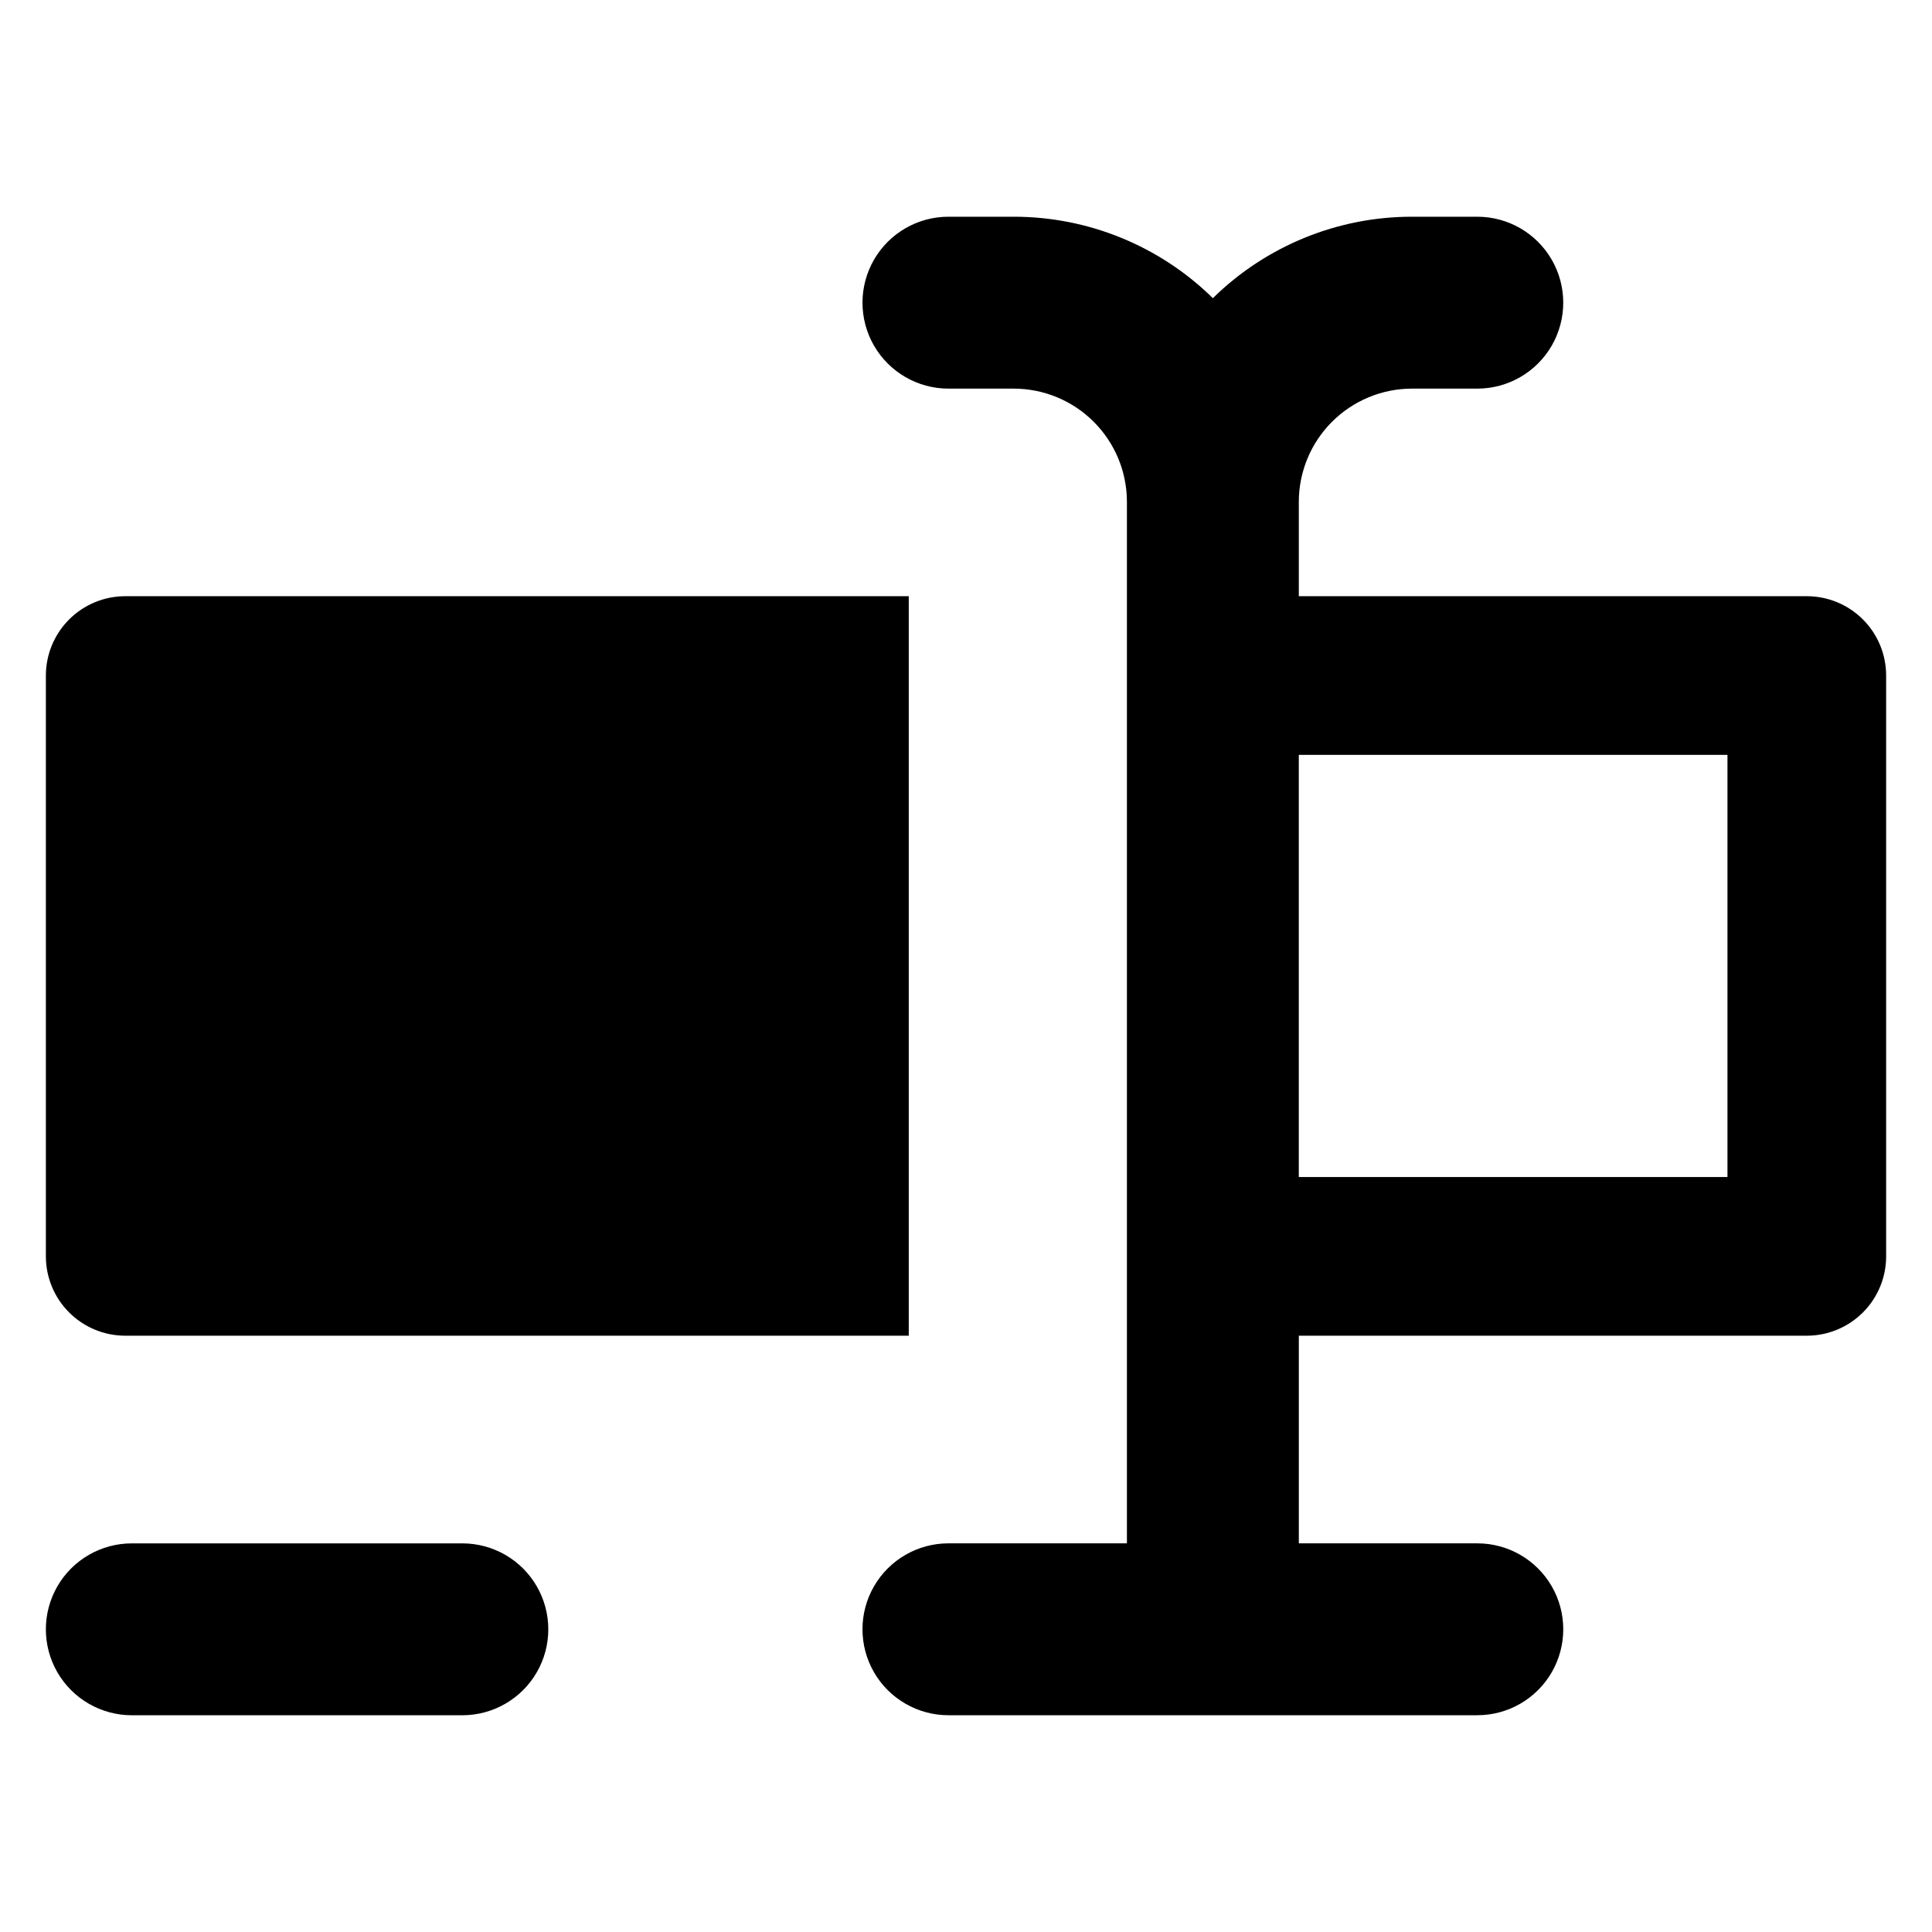
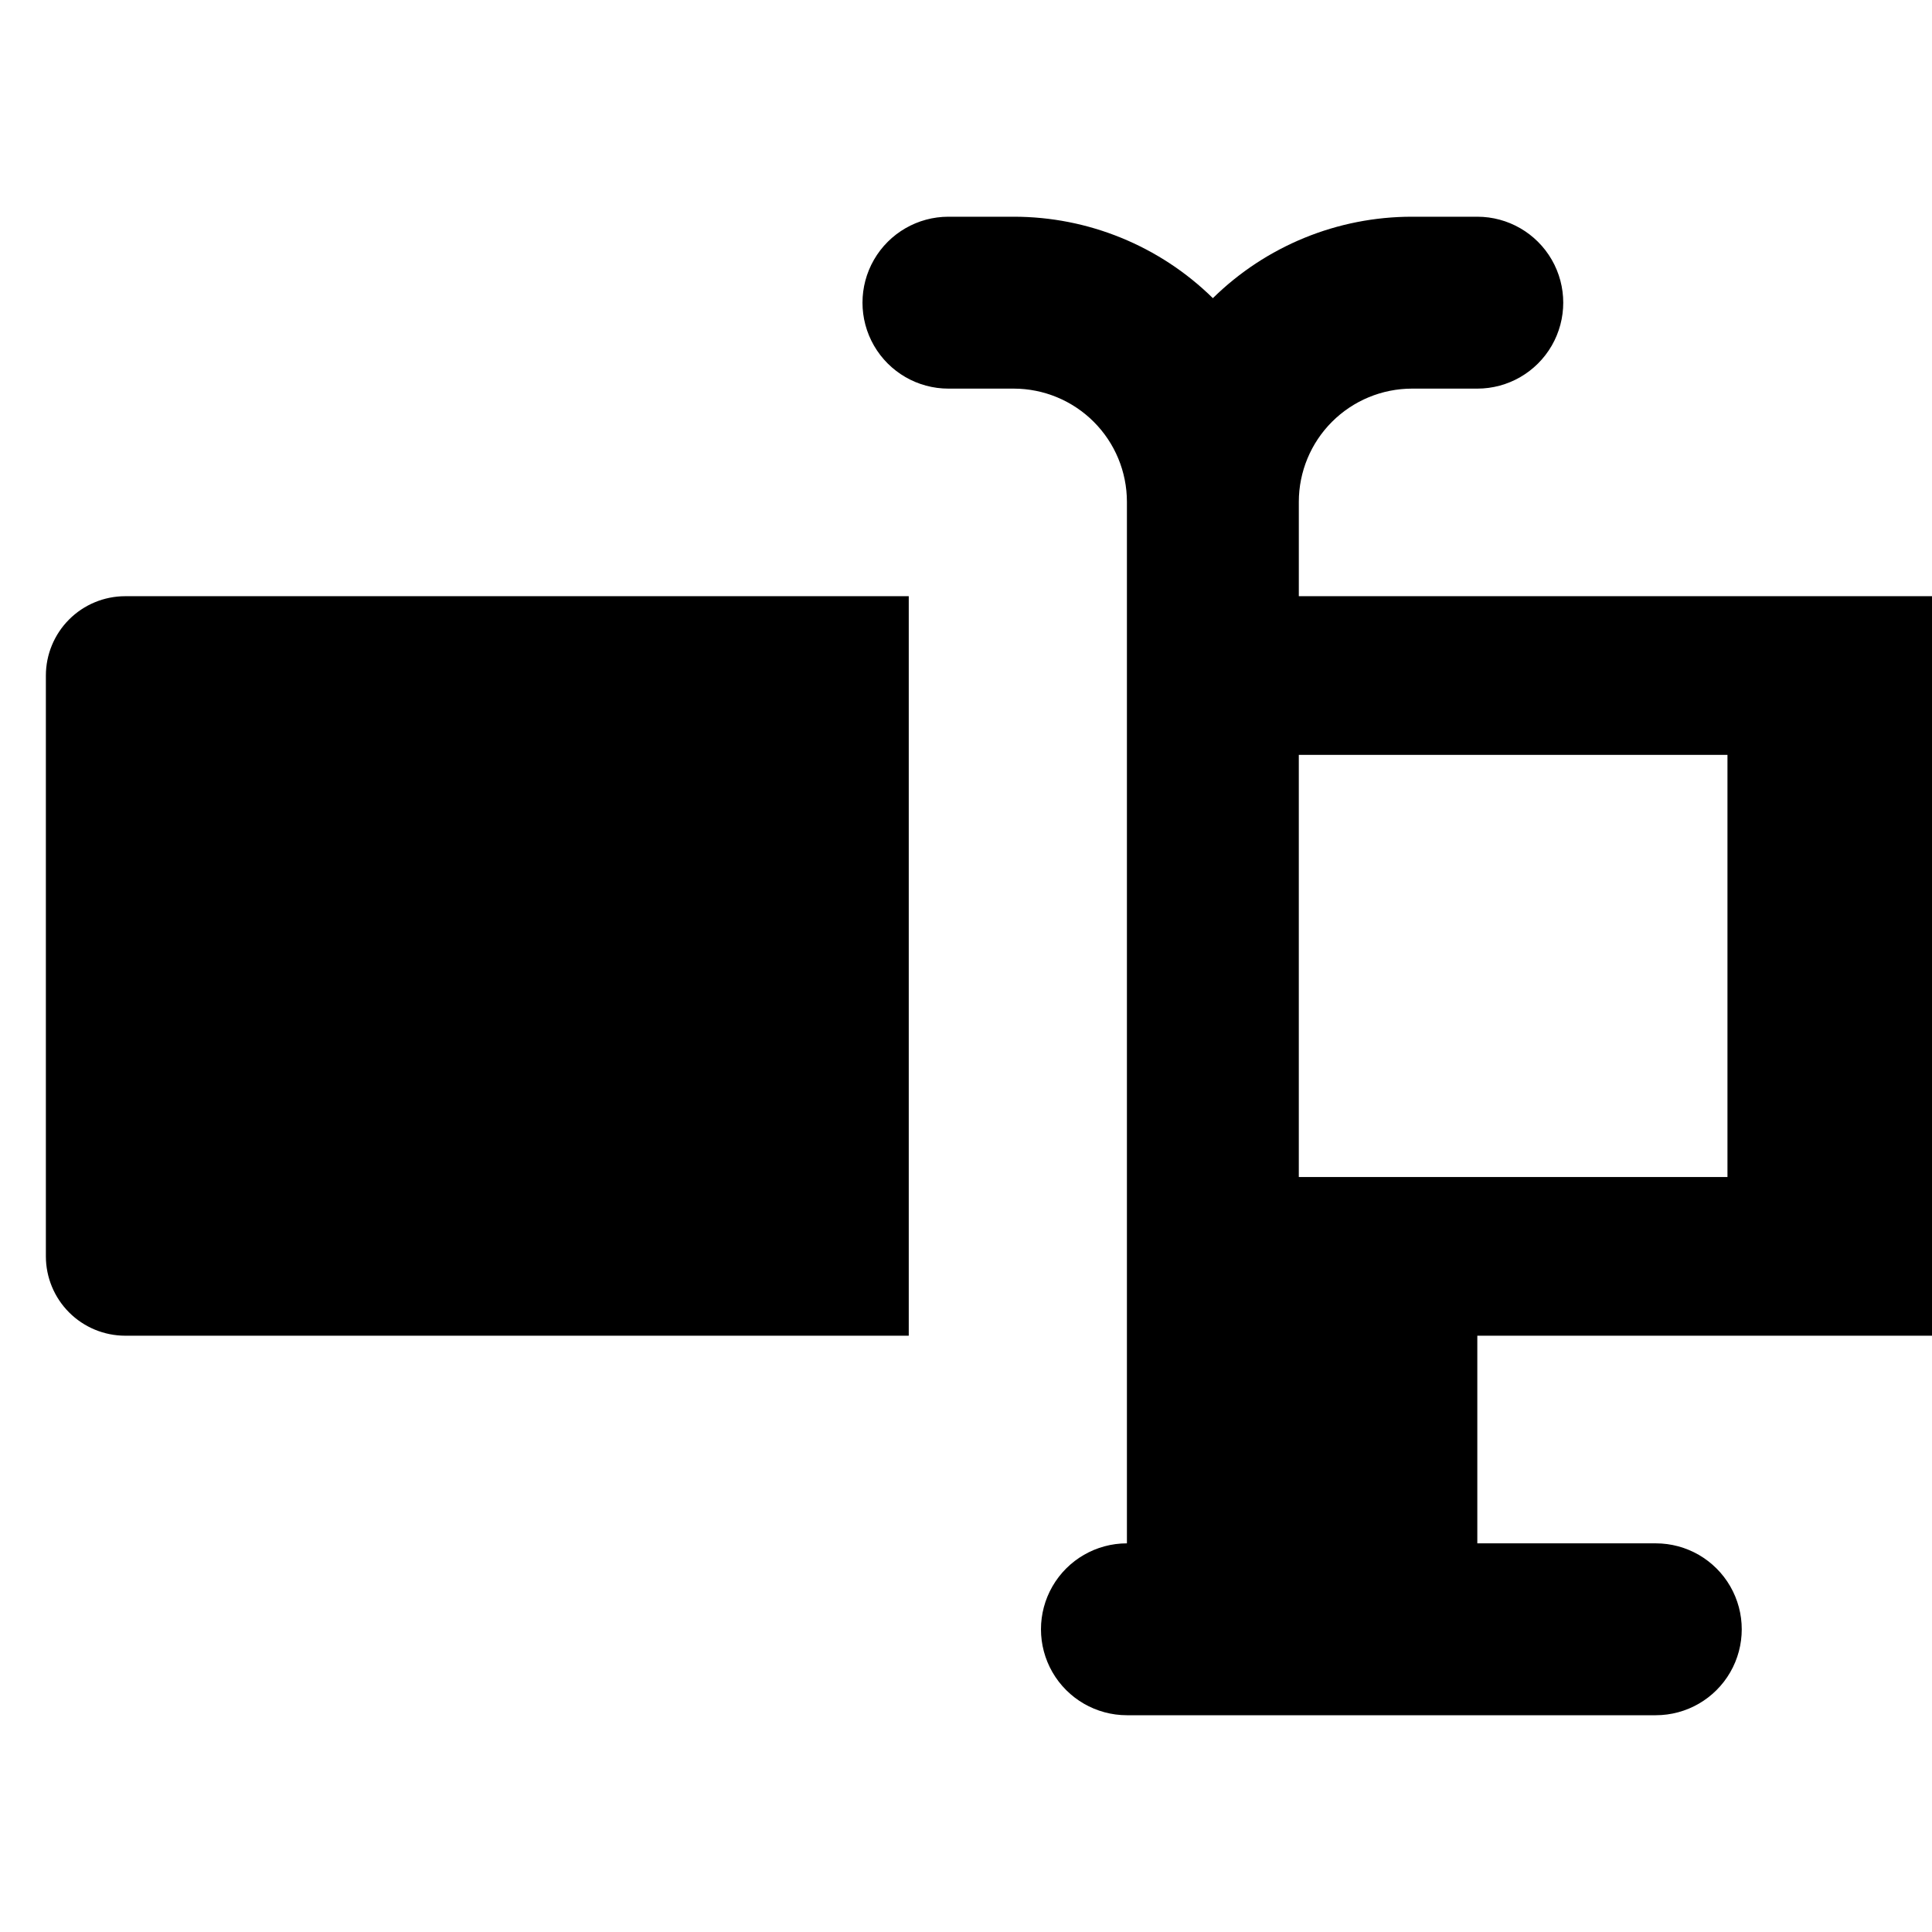
<svg xmlns="http://www.w3.org/2000/svg" fill="#000000" width="800px" height="800px" version="1.1" viewBox="144 144 512 512">
  <g>
    <path d="m177.18 497.98h207.65v-195.98h-207.65c-5.574 0.004-10.918 2.219-14.859 6.16-3.941 3.941-6.16 9.289-6.164 14.863v153.93c0.004 5.574 2.223 10.918 6.164 14.859 3.941 3.941 9.285 6.16 14.859 6.164z" />
-     <path d="m266.53 553.01h-87.598c-8.137 0-15.656 4.34-19.727 11.387-4.066 7.047-4.066 15.73 0 22.777 4.07 7.047 11.59 11.387 19.727 11.387h87.602-0.004c8.137 0 15.656-4.34 19.727-11.387 4.066-7.047 4.066-15.73 0-22.777-4.07-7.047-11.59-11.387-19.727-11.387z" />
-     <path d="m622.82 302h-134.62v-25.027c0.008-7.949 3.172-15.57 8.793-21.191 5.621-5.621 13.242-8.785 21.191-8.793h17.316c8.141 0 15.656-4.344 19.727-11.391 4.066-7.047 4.066-15.727 0-22.773-4.07-7.047-11.586-11.391-19.727-11.391h-17.316c-19.734-0.004-38.684 7.746-52.762 21.582-14.078-13.836-33.027-21.586-52.762-21.582h-17.316c-8.137 0-15.656 4.344-19.727 11.391-4.066 7.047-4.066 15.727 0 22.773 4.07 7.047 11.59 11.391 19.727 11.391h17.316c7.949 0.008 15.57 3.172 21.191 8.793 5.625 5.621 8.785 13.242 8.793 21.191v276.03h-47.301c-8.137 0-15.656 4.34-19.727 11.387-4.066 7.047-4.066 15.73 0 22.777 4.07 7.047 11.59 11.387 19.727 11.387h140.16c8.141 0 15.656-4.34 19.727-11.387 4.066-7.047 4.066-15.73 0-22.777-4.07-7.047-11.586-11.387-19.727-11.387h-47.301v-55.027h134.62c5.578 0 10.922-2.215 14.867-6.16 3.941-3.941 6.156-9.289 6.156-14.863v-153.93c0-5.578-2.215-10.926-6.156-14.867-3.945-3.941-9.289-6.156-14.867-6.156zm-21.023 153.93-113.6-0.004v-111.88h113.6z" />
+     <path d="m622.82 302h-134.62v-25.027c0.008-7.949 3.172-15.57 8.793-21.191 5.621-5.621 13.242-8.785 21.191-8.793h17.316c8.141 0 15.656-4.344 19.727-11.391 4.066-7.047 4.066-15.727 0-22.773-4.07-7.047-11.586-11.391-19.727-11.391h-17.316c-19.734-0.004-38.684 7.746-52.762 21.582-14.078-13.836-33.027-21.586-52.762-21.582h-17.316c-8.137 0-15.656 4.344-19.727 11.391-4.066 7.047-4.066 15.727 0 22.773 4.07 7.047 11.59 11.391 19.727 11.391h17.316c7.949 0.008 15.57 3.172 21.191 8.793 5.625 5.621 8.785 13.242 8.793 21.191v276.03c-8.137 0-15.656 4.34-19.727 11.387-4.066 7.047-4.066 15.73 0 22.777 4.07 7.047 11.59 11.387 19.727 11.387h140.16c8.141 0 15.656-4.34 19.727-11.387 4.066-7.047 4.066-15.73 0-22.777-4.07-7.047-11.586-11.387-19.727-11.387h-47.301v-55.027h134.62c5.578 0 10.922-2.215 14.867-6.16 3.941-3.941 6.156-9.289 6.156-14.863v-153.93c0-5.578-2.215-10.926-6.156-14.867-3.945-3.941-9.289-6.156-14.867-6.156zm-21.023 153.93-113.6-0.004v-111.88h113.6z" />
  </g>
</svg>